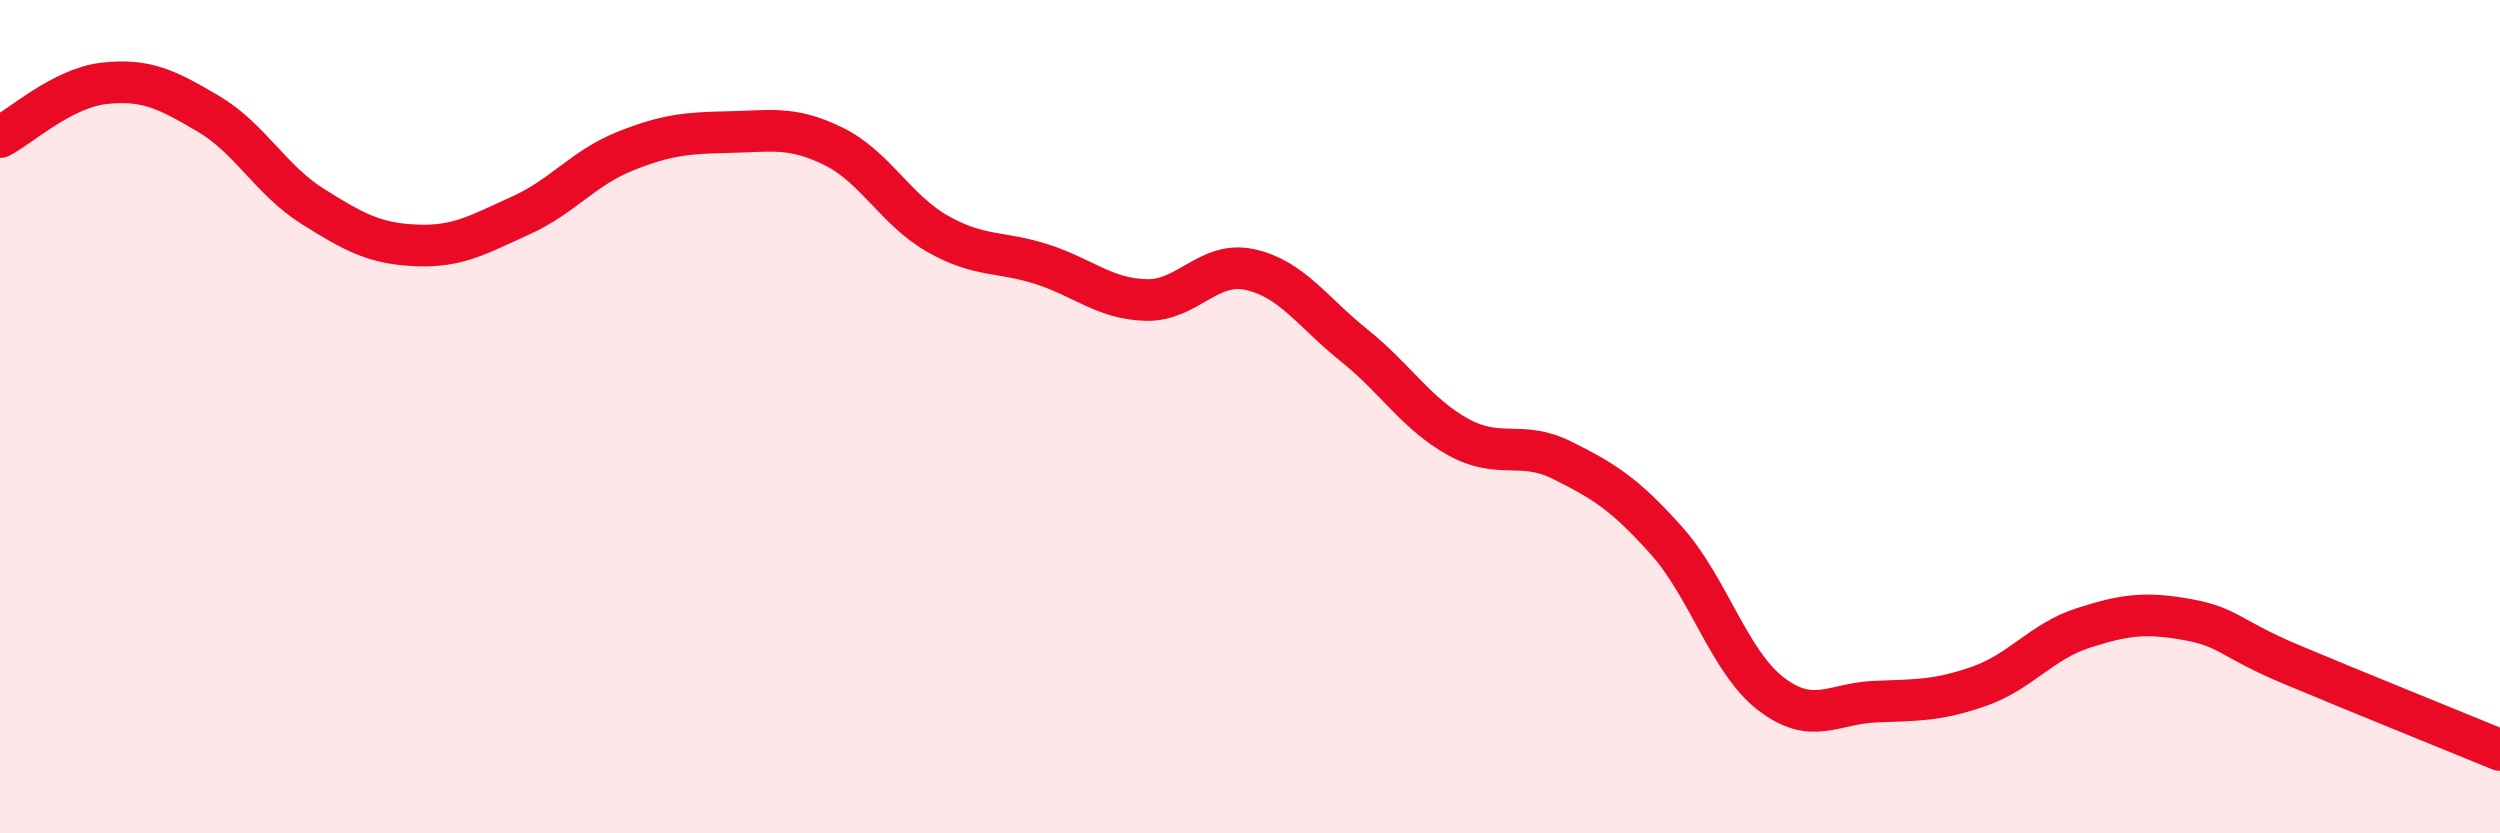
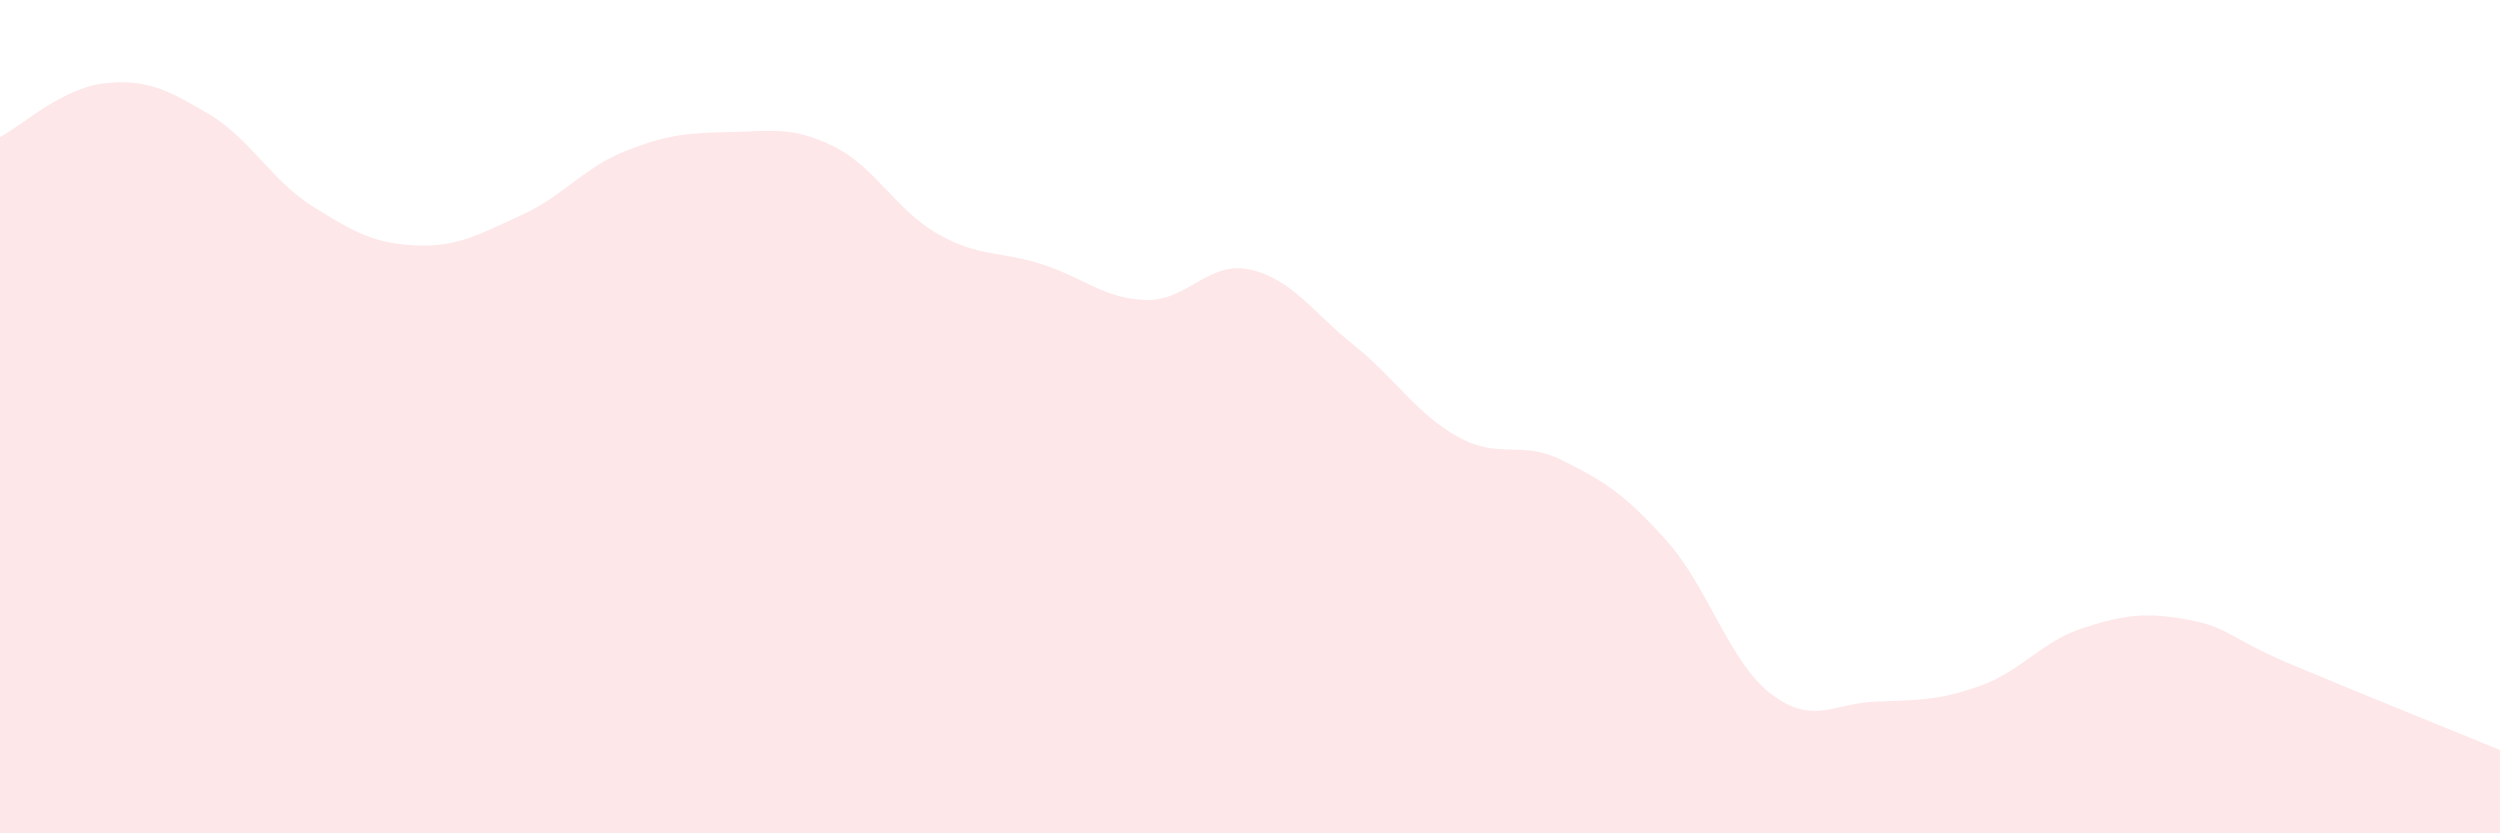
<svg xmlns="http://www.w3.org/2000/svg" width="60" height="20" viewBox="0 0 60 20">
  <path d="M 0,3.29 C 0.5,3.03 1.5,2.11 2.5,2 C 3.5,1.89 4,2.14 5,2.73 C 6,3.32 6.5,4.32 7.5,4.95 C 8.5,5.58 9,5.85 10,5.89 C 11,5.93 11.5,5.62 12.5,5.17 C 13.5,4.72 14,4.03 15,3.63 C 16,3.23 16.5,3.19 17.5,3.17 C 18.5,3.15 19,3.02 20,3.51 C 21,4 21.5,5.04 22.5,5.61 C 23.5,6.18 24,6.02 25,6.34 C 26,6.66 26.5,7.17 27.5,7.2 C 28.5,7.23 29,6.25 30,6.47 C 31,6.69 31.5,7.49 32.5,8.29 C 33.5,9.09 34,9.94 35,10.49 C 36,11.04 36.5,10.55 37.5,11.05 C 38.5,11.55 39,11.86 40,12.98 C 41,14.1 41.5,15.88 42.5,16.65 C 43.5,17.42 44,16.88 45,16.84 C 46,16.8 46.5,16.82 47.5,16.47 C 48.5,16.12 49,15.39 50,15.07 C 51,14.75 51.5,14.69 52.5,14.87 C 53.5,15.05 53.5,15.32 55,15.95 C 56.5,16.58 59,17.59 60,18L60 20L0 20Z" fill="#EB0A25" opacity="0.1" stroke-linecap="round" stroke-linejoin="round" />
-   <path d="M 0,3.29 C 0.5,3.03 1.5,2.11 2.5,2 C 3.5,1.89 4,2.14 5,2.73 C 6,3.32 6.5,4.32 7.5,4.95 C 8.5,5.58 9,5.85 10,5.89 C 11,5.93 11.5,5.62 12.5,5.17 C 13.5,4.72 14,4.03 15,3.63 C 16,3.23 16.5,3.19 17.5,3.17 C 18.5,3.15 19,3.02 20,3.51 C 21,4 21.5,5.04 22.5,5.61 C 23.5,6.18 24,6.02 25,6.34 C 26,6.66 26.5,7.17 27.5,7.2 C 28.5,7.23 29,6.25 30,6.47 C 31,6.69 31.5,7.49 32.5,8.29 C 33.5,9.09 34,9.94 35,10.49 C 36,11.04 36.5,10.55 37.5,11.05 C 38.5,11.55 39,11.86 40,12.98 C 41,14.1 41.5,15.88 42.5,16.65 C 43.5,17.42 44,16.88 45,16.84 C 46,16.8 46.5,16.82 47.5,16.47 C 48.5,16.12 49,15.39 50,15.07 C 51,14.75 51.5,14.69 52.5,14.87 C 53.5,15.05 53.5,15.32 55,15.95 C 56.5,16.58 59,17.59 60,18" stroke="#EB0A25" stroke-width="1" fill="none" stroke-linecap="round" stroke-linejoin="round" />
</svg>